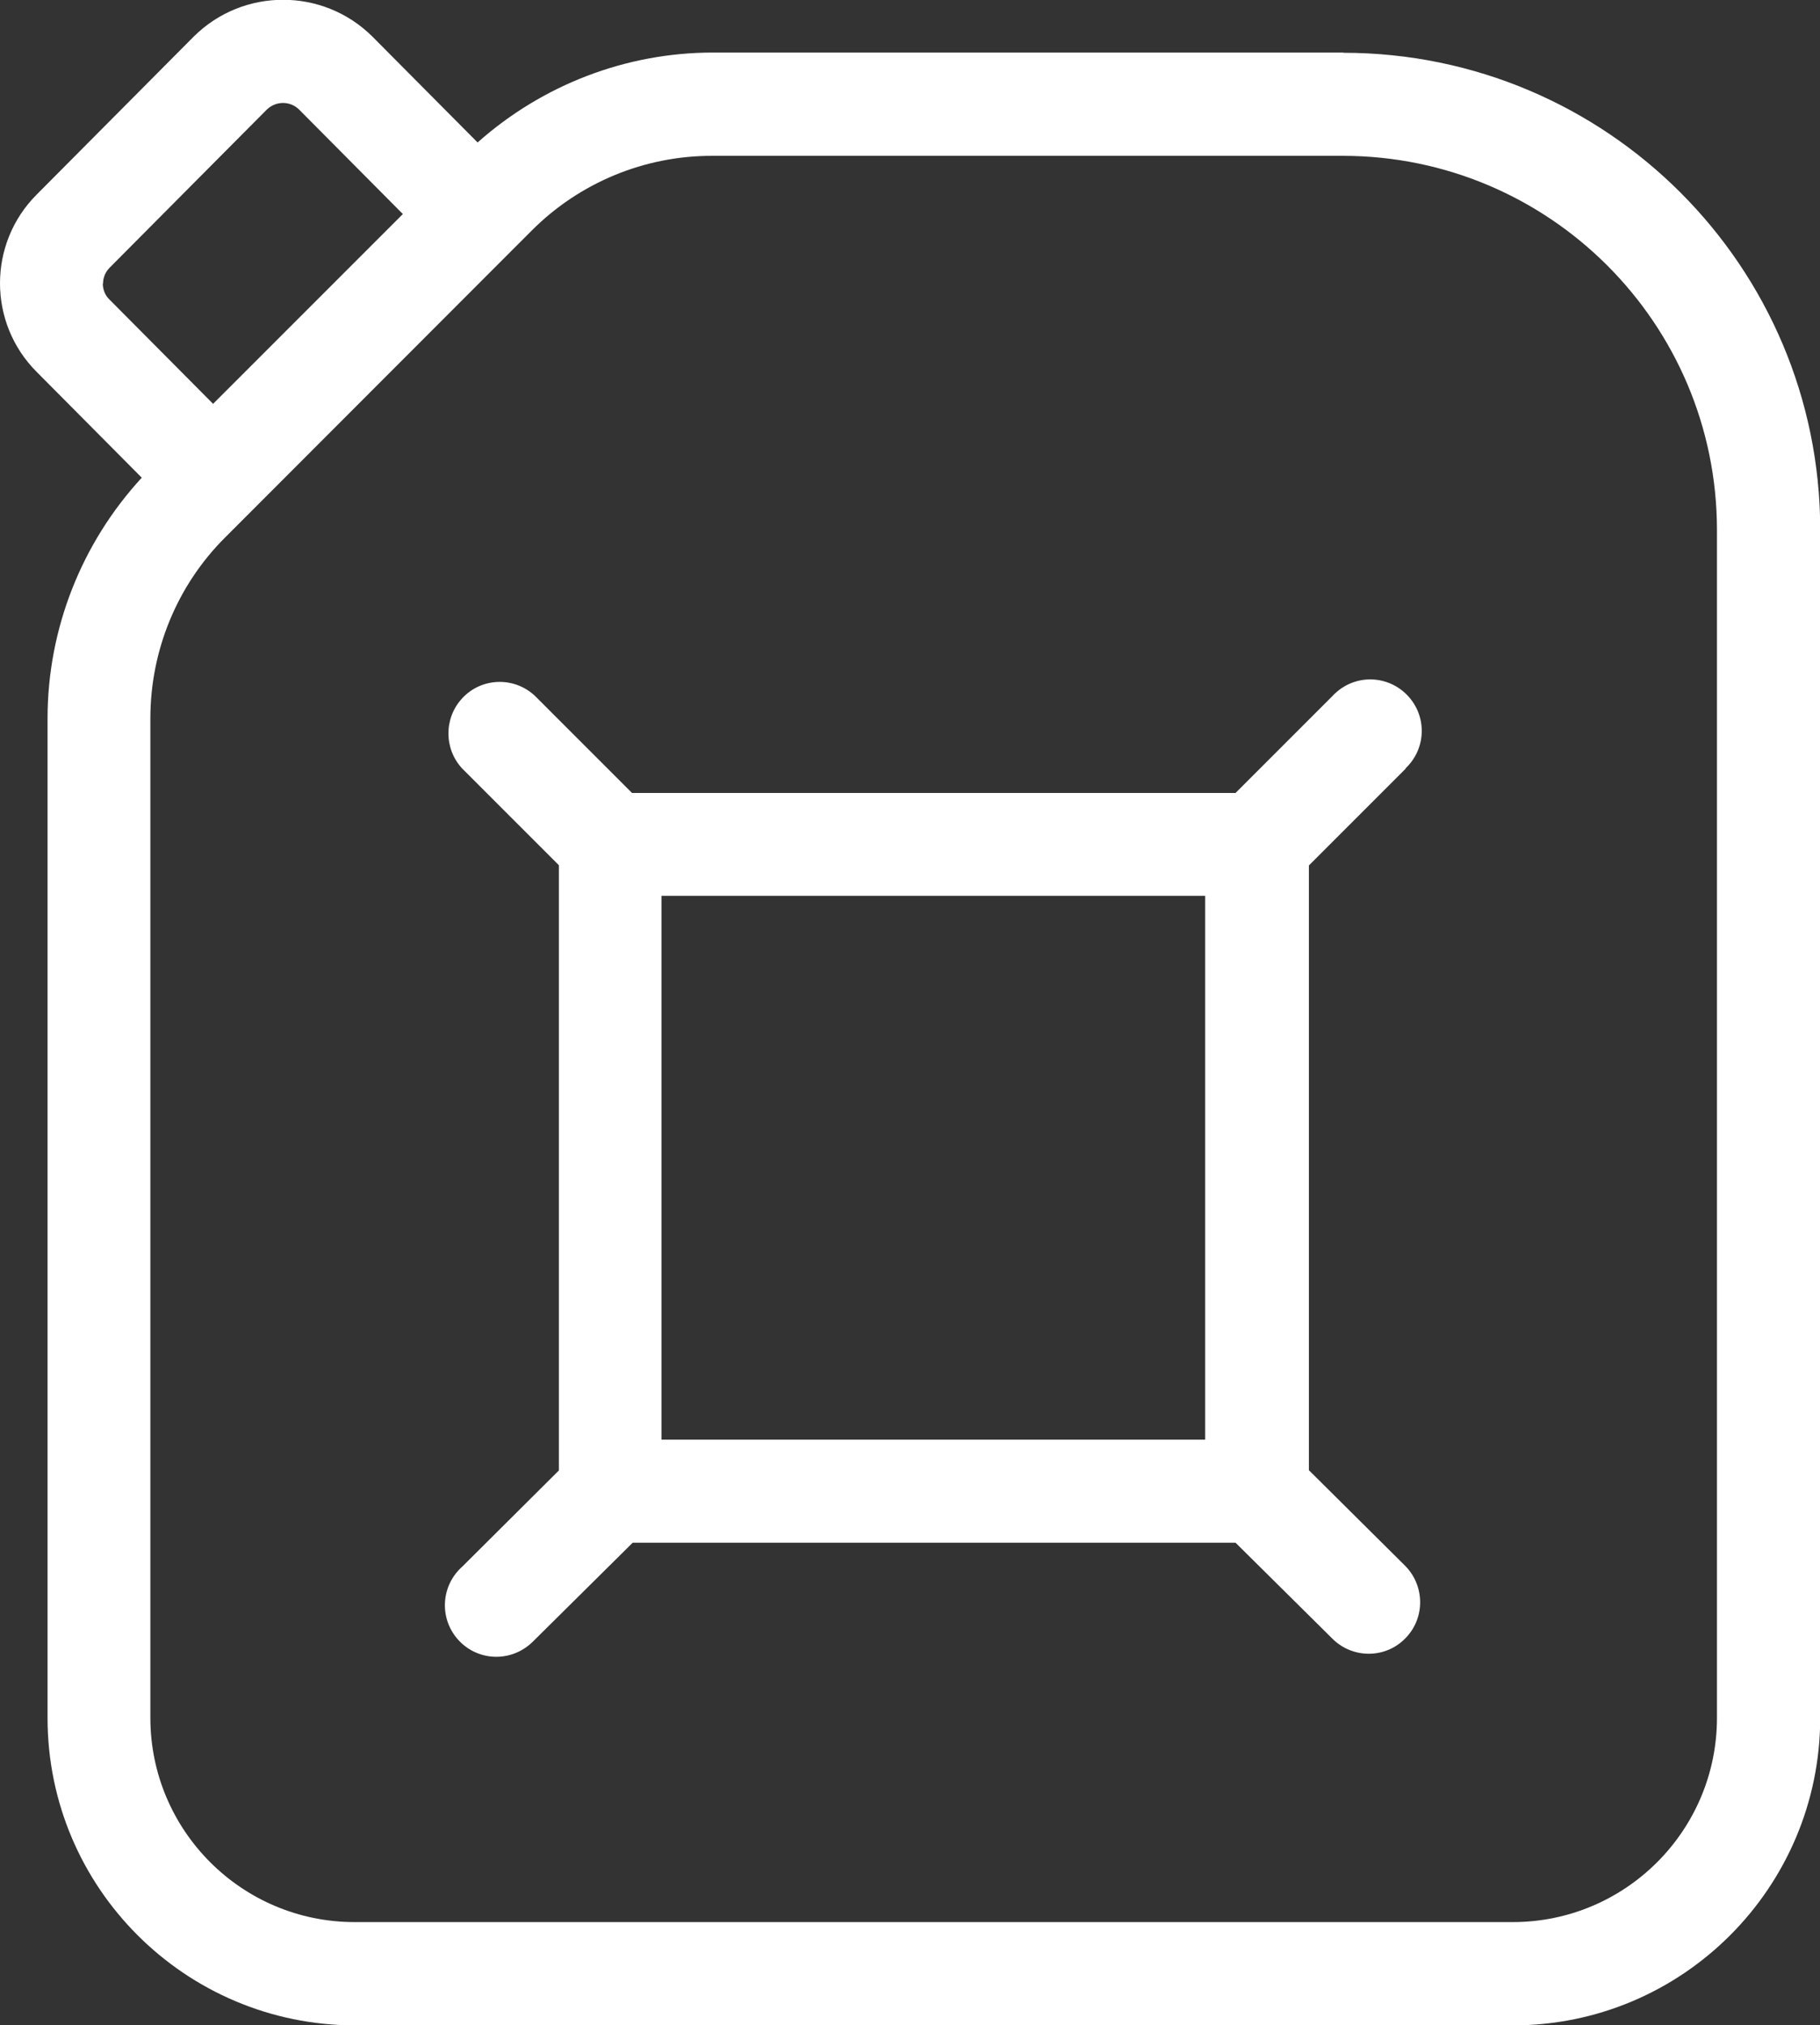
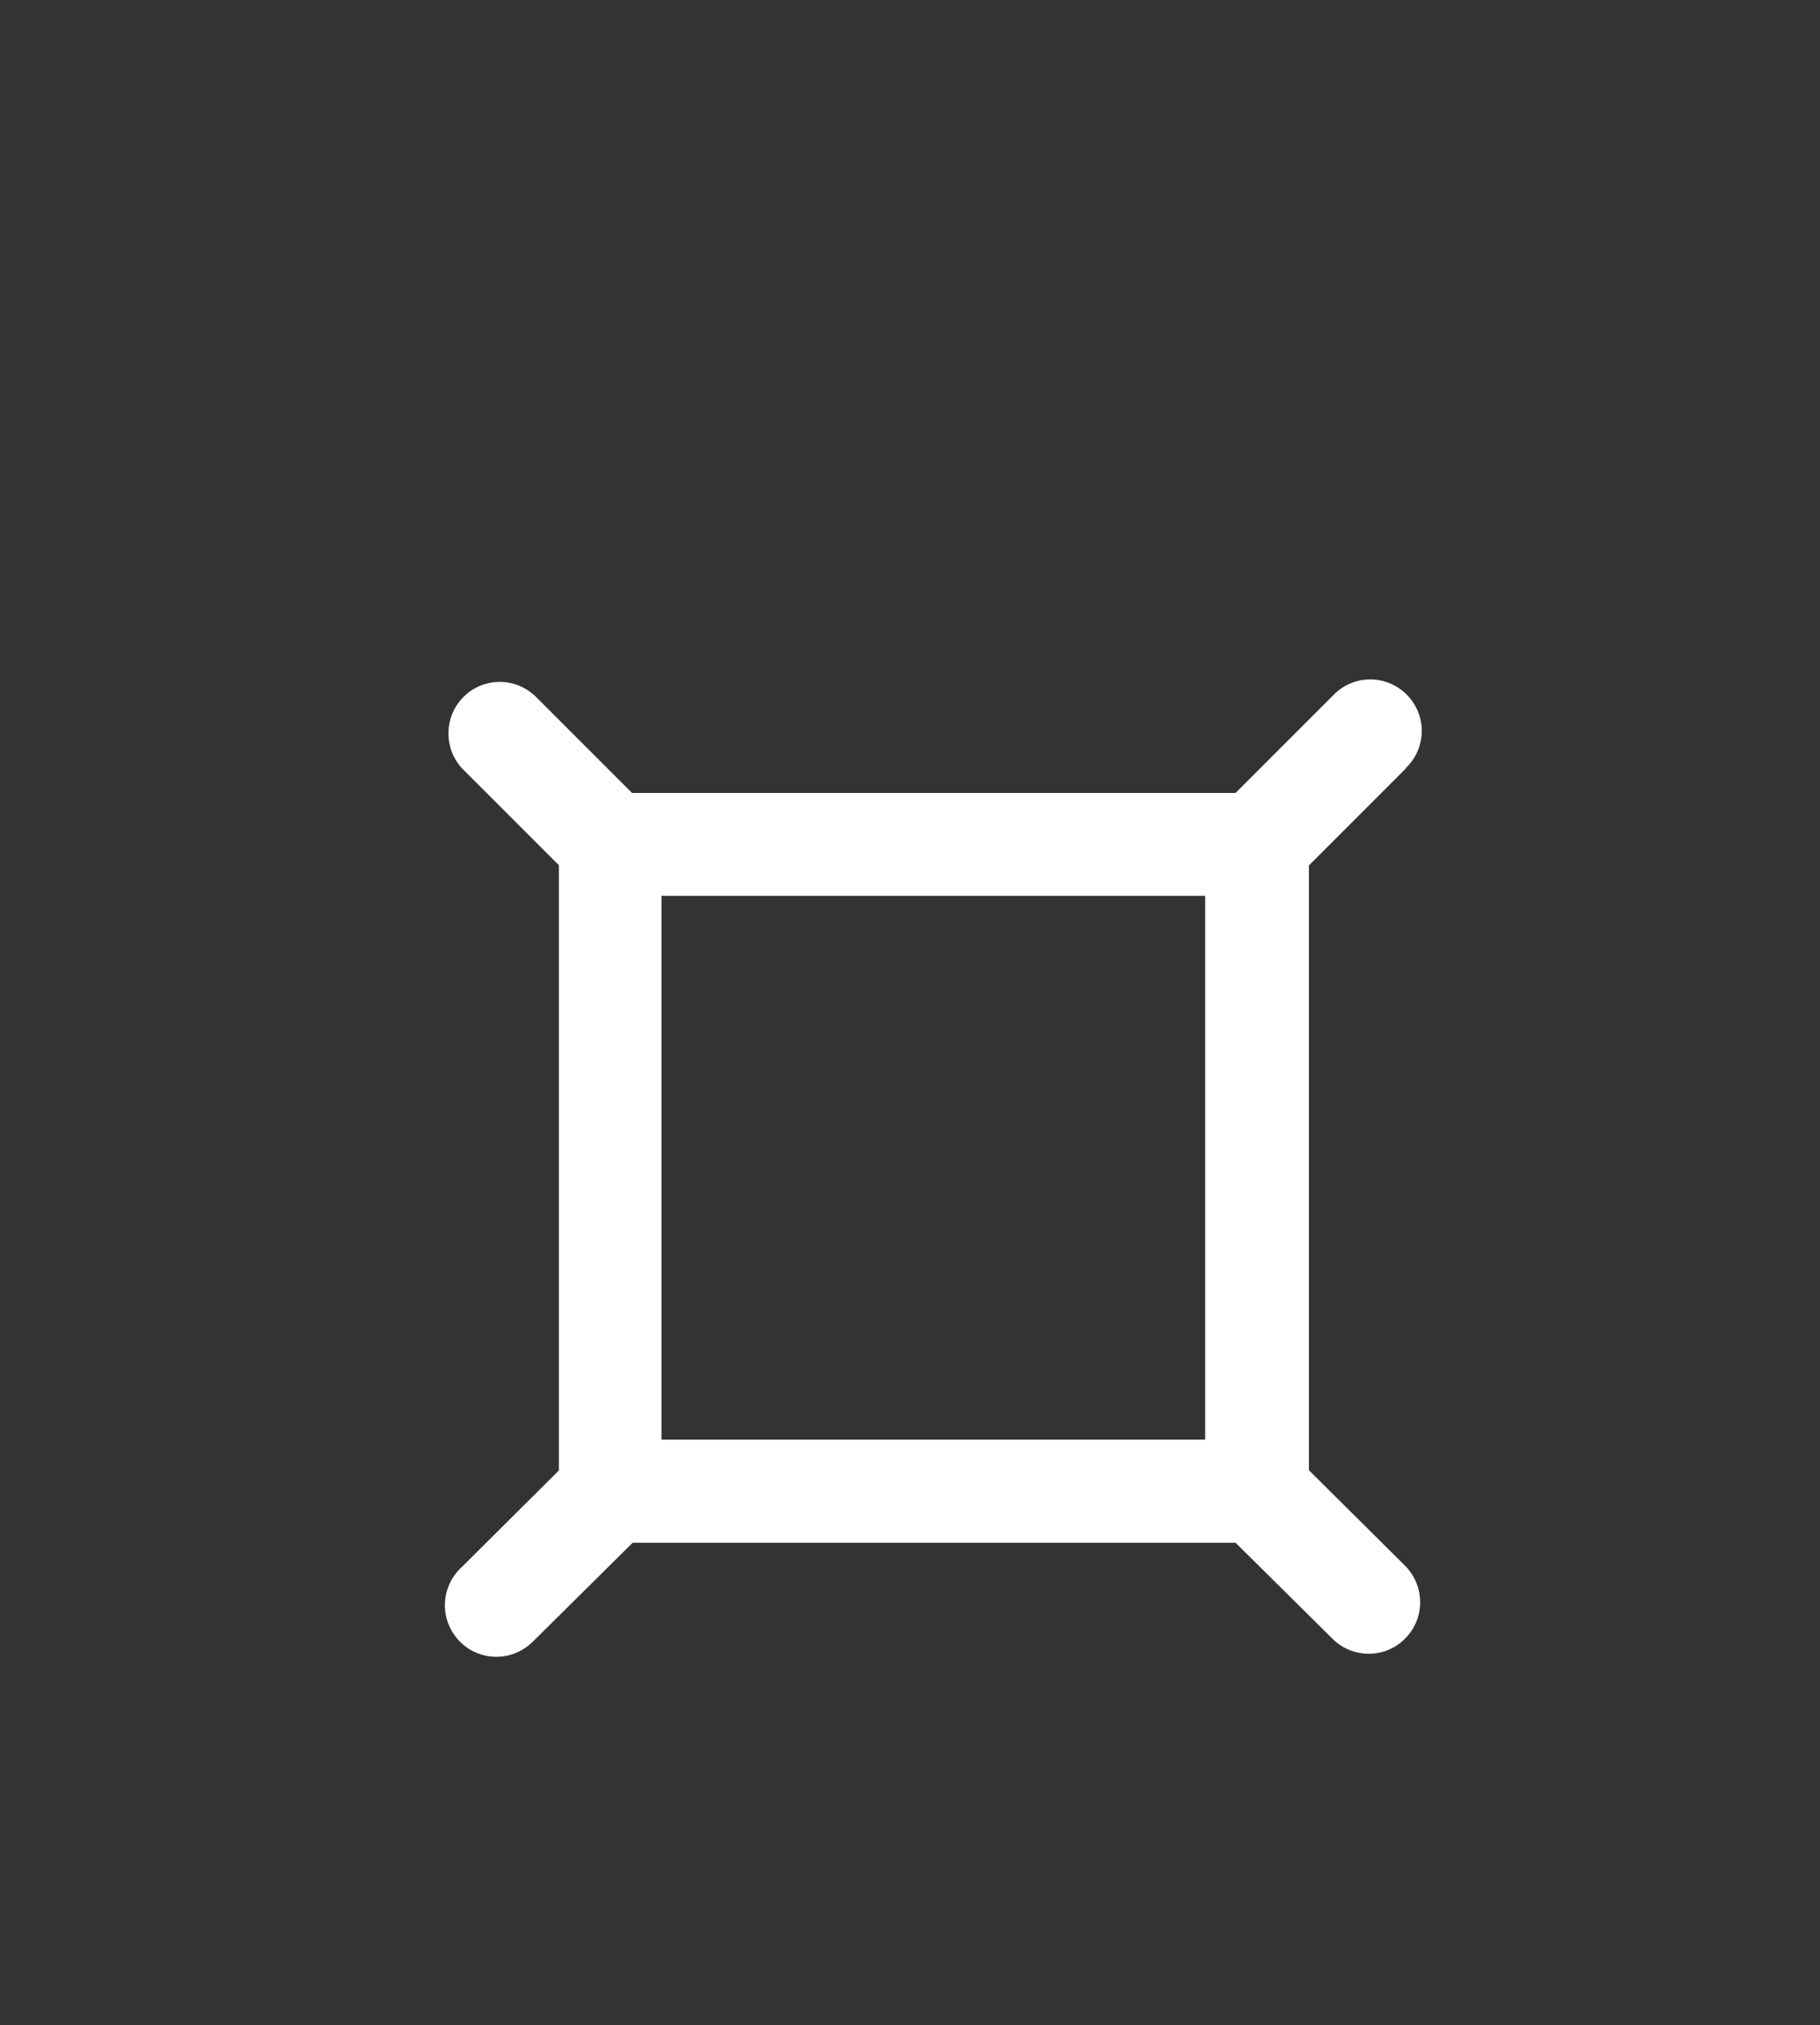
<svg xmlns="http://www.w3.org/2000/svg" id="Livello_2" data-name="Livello 2" viewBox="0 0 80.37 89.41">
  <rect x="0" y="0" width="80.37" height="89.41" fill="#333333" stroke="none" />
  <defs>
    <style> .cls-1 { fill: #fff; stroke-width: 0px; } </style>
  </defs>
  <g id="Livello_1-2" data-name="Livello 1">
    <g>
-       <path class="cls-1" d="M59.31,2.32h-27.82c-3.84,0-7.53,1.42-10.4,3.97l-4.65-4.68c-2.18-2.16-5.7-2.16-7.88,0L1.62,8.59c-2.16,2.16-2.16,5.67,0,7.83l4.64,4.67c-2.67,2.9-4.16,6.69-4.16,10.63v44.13c0,7.49,6.08,13.56,13.57,13.57h51.14c7.49,0,13.56-6.08,13.57-13.57V23.38c-.01-11.62-9.43-21.04-21.05-21.05ZM4.55,12.52c0-.27.11-.52.3-.71l6.91-6.95c.4-.41,1.05-.42,1.45-.02l4.58,4.61-8.38,8.38-4.58-4.61c-.19-.18-.29-.44-.29-.7ZM75.82,75.84c0,4.98-4.04,9.02-9.02,9.02H15.66c-4.98,0-9.02-4.04-9.02-9.02V31.72c0-3,1.18-5.88,3.31-8l1.06-1.06h0l11.59-11.6h0l.87-.87c2.12-2.13,5-3.32,8-3.31h27.84c9.11.01,16.5,7.4,16.51,16.51v52.45Z" />
      <path class="cls-1" d="M62.06,33.93c.92-.86.97-2.29.11-3.21-.86-.92-2.29-.97-3.21-.11-.04.04-.08.07-.11.11l-4.29,4.29h-26.65l-4.29-4.29c-.92-.86-2.36-.81-3.21.11-.81.87-.81,2.23,0,3.1l4.27,4.27v26.72l-4.26,4.24c-.94.83-1.04,2.26-.21,3.21s2.26,1.04,3.21.21c.07-.06.14-.13.21-.2l4.31-4.27h26.62l4.31,4.27c.91.87,2.35.84,3.21-.07.85-.88.84-2.28-.01-3.16l-4.27-4.24v-26.7l4.28-4.28ZM29.22,39.55h24v24.01h-24.01v-24.01Z" />
    </g>
  </g>
</svg>